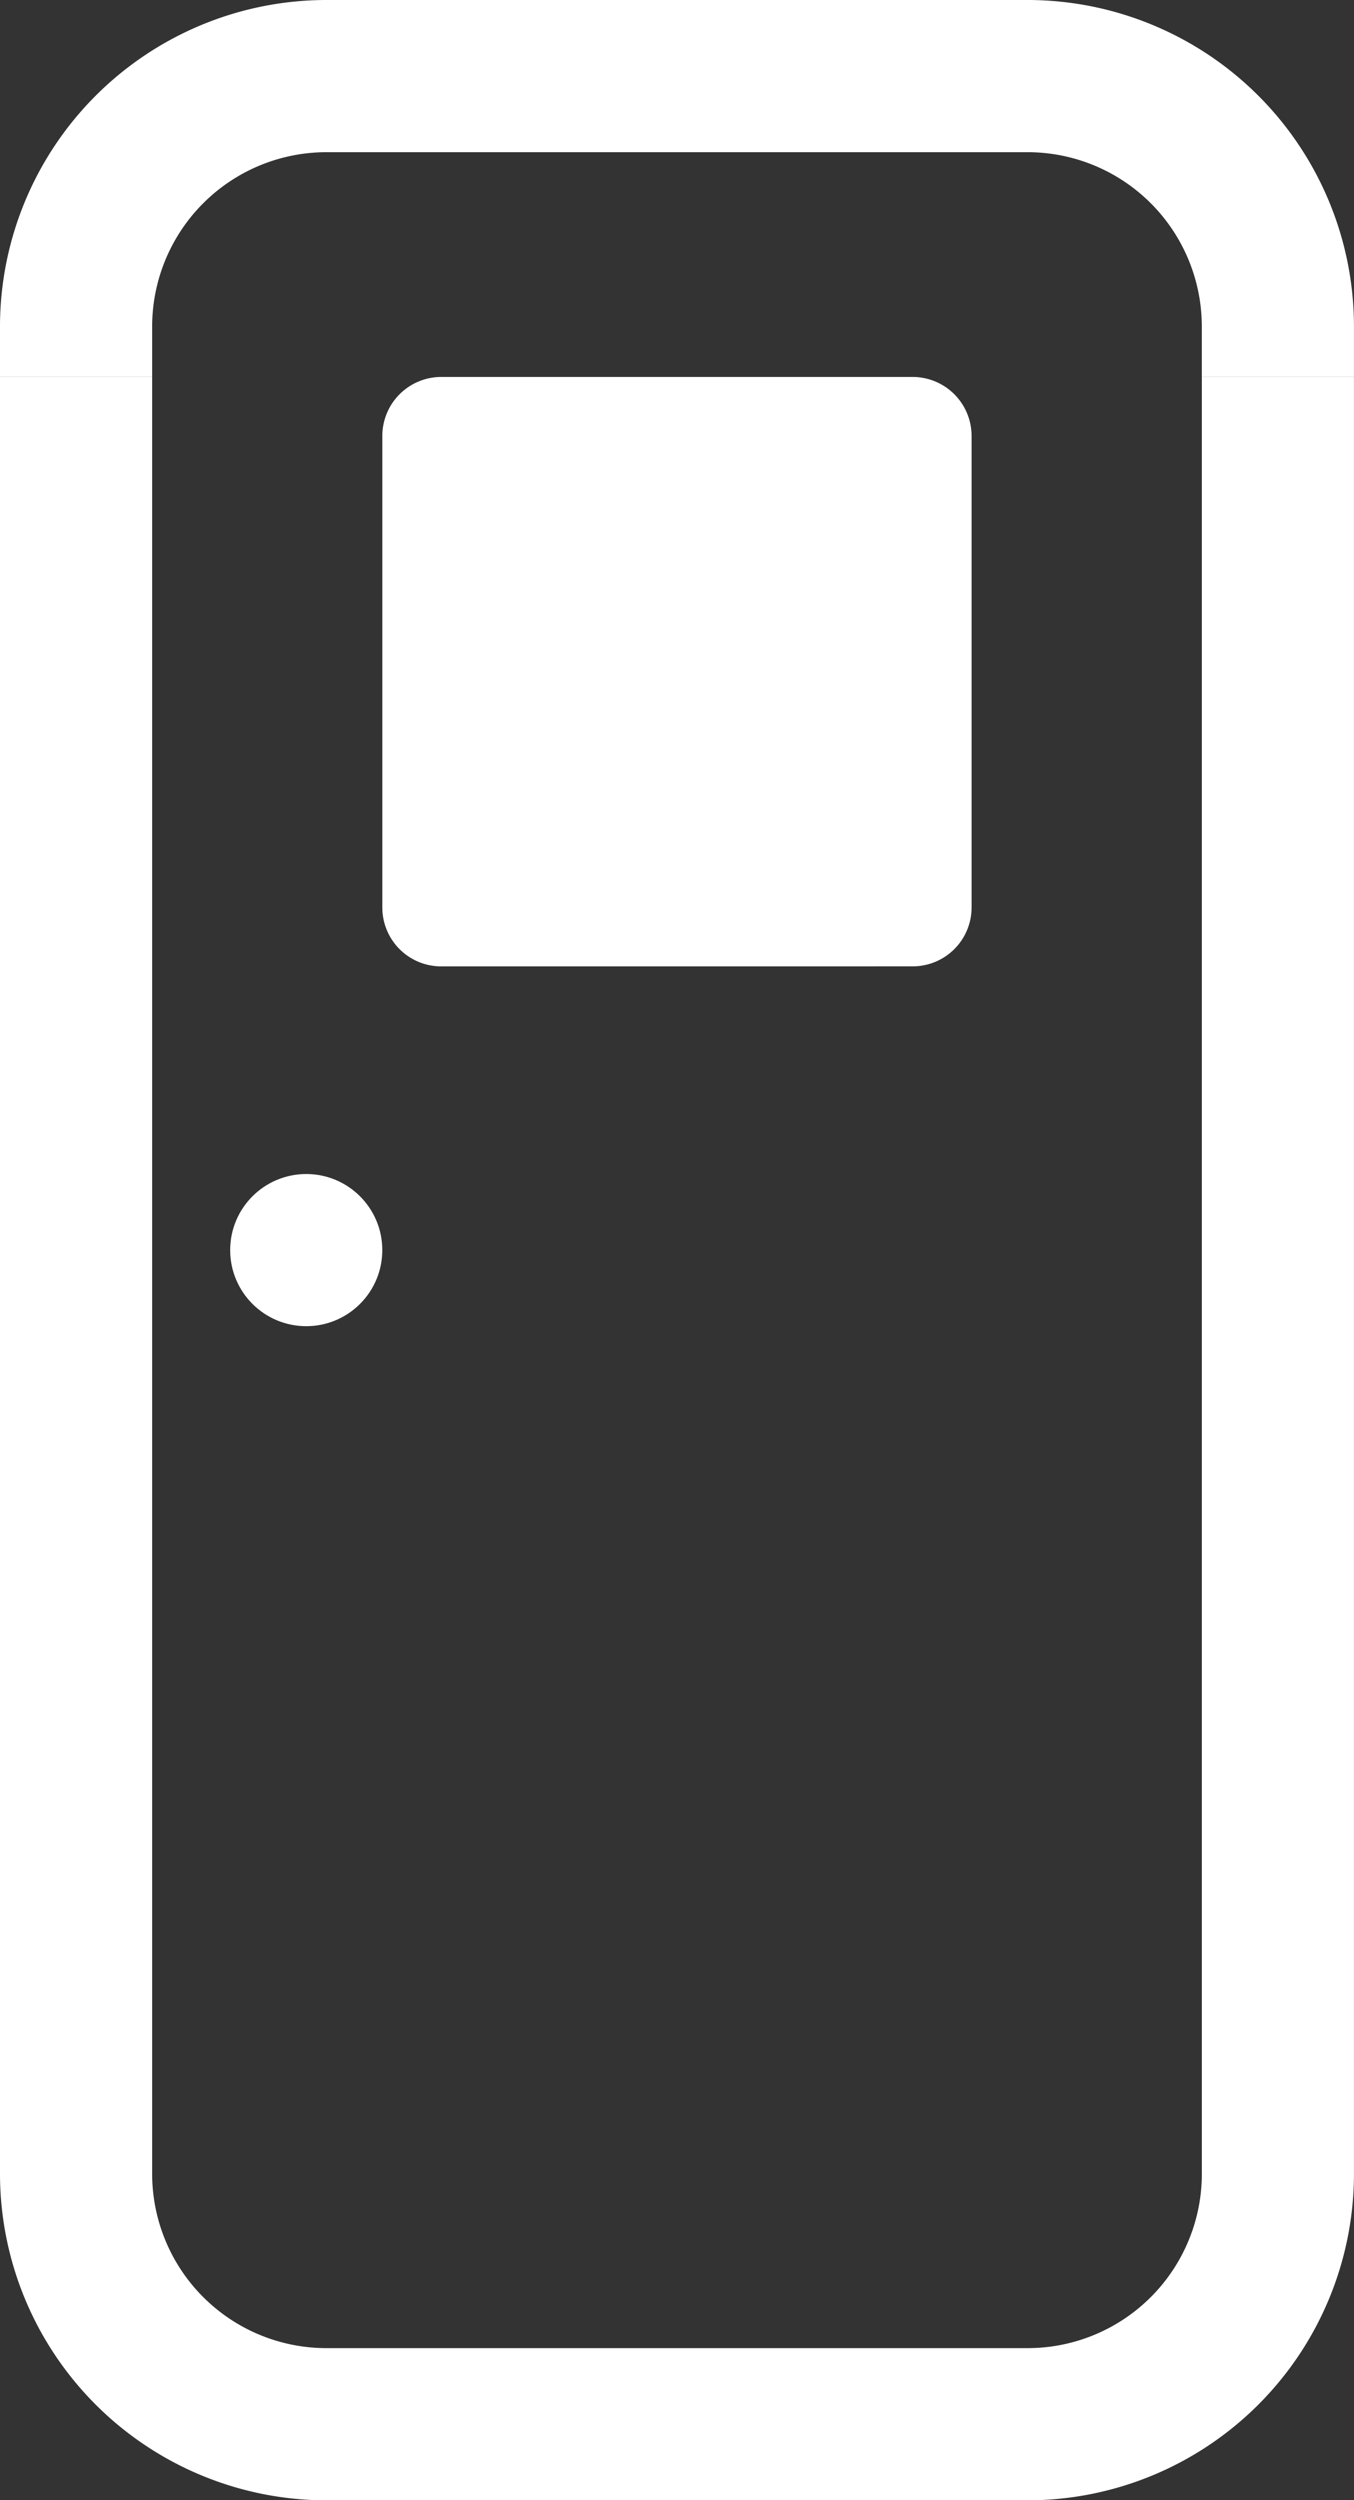
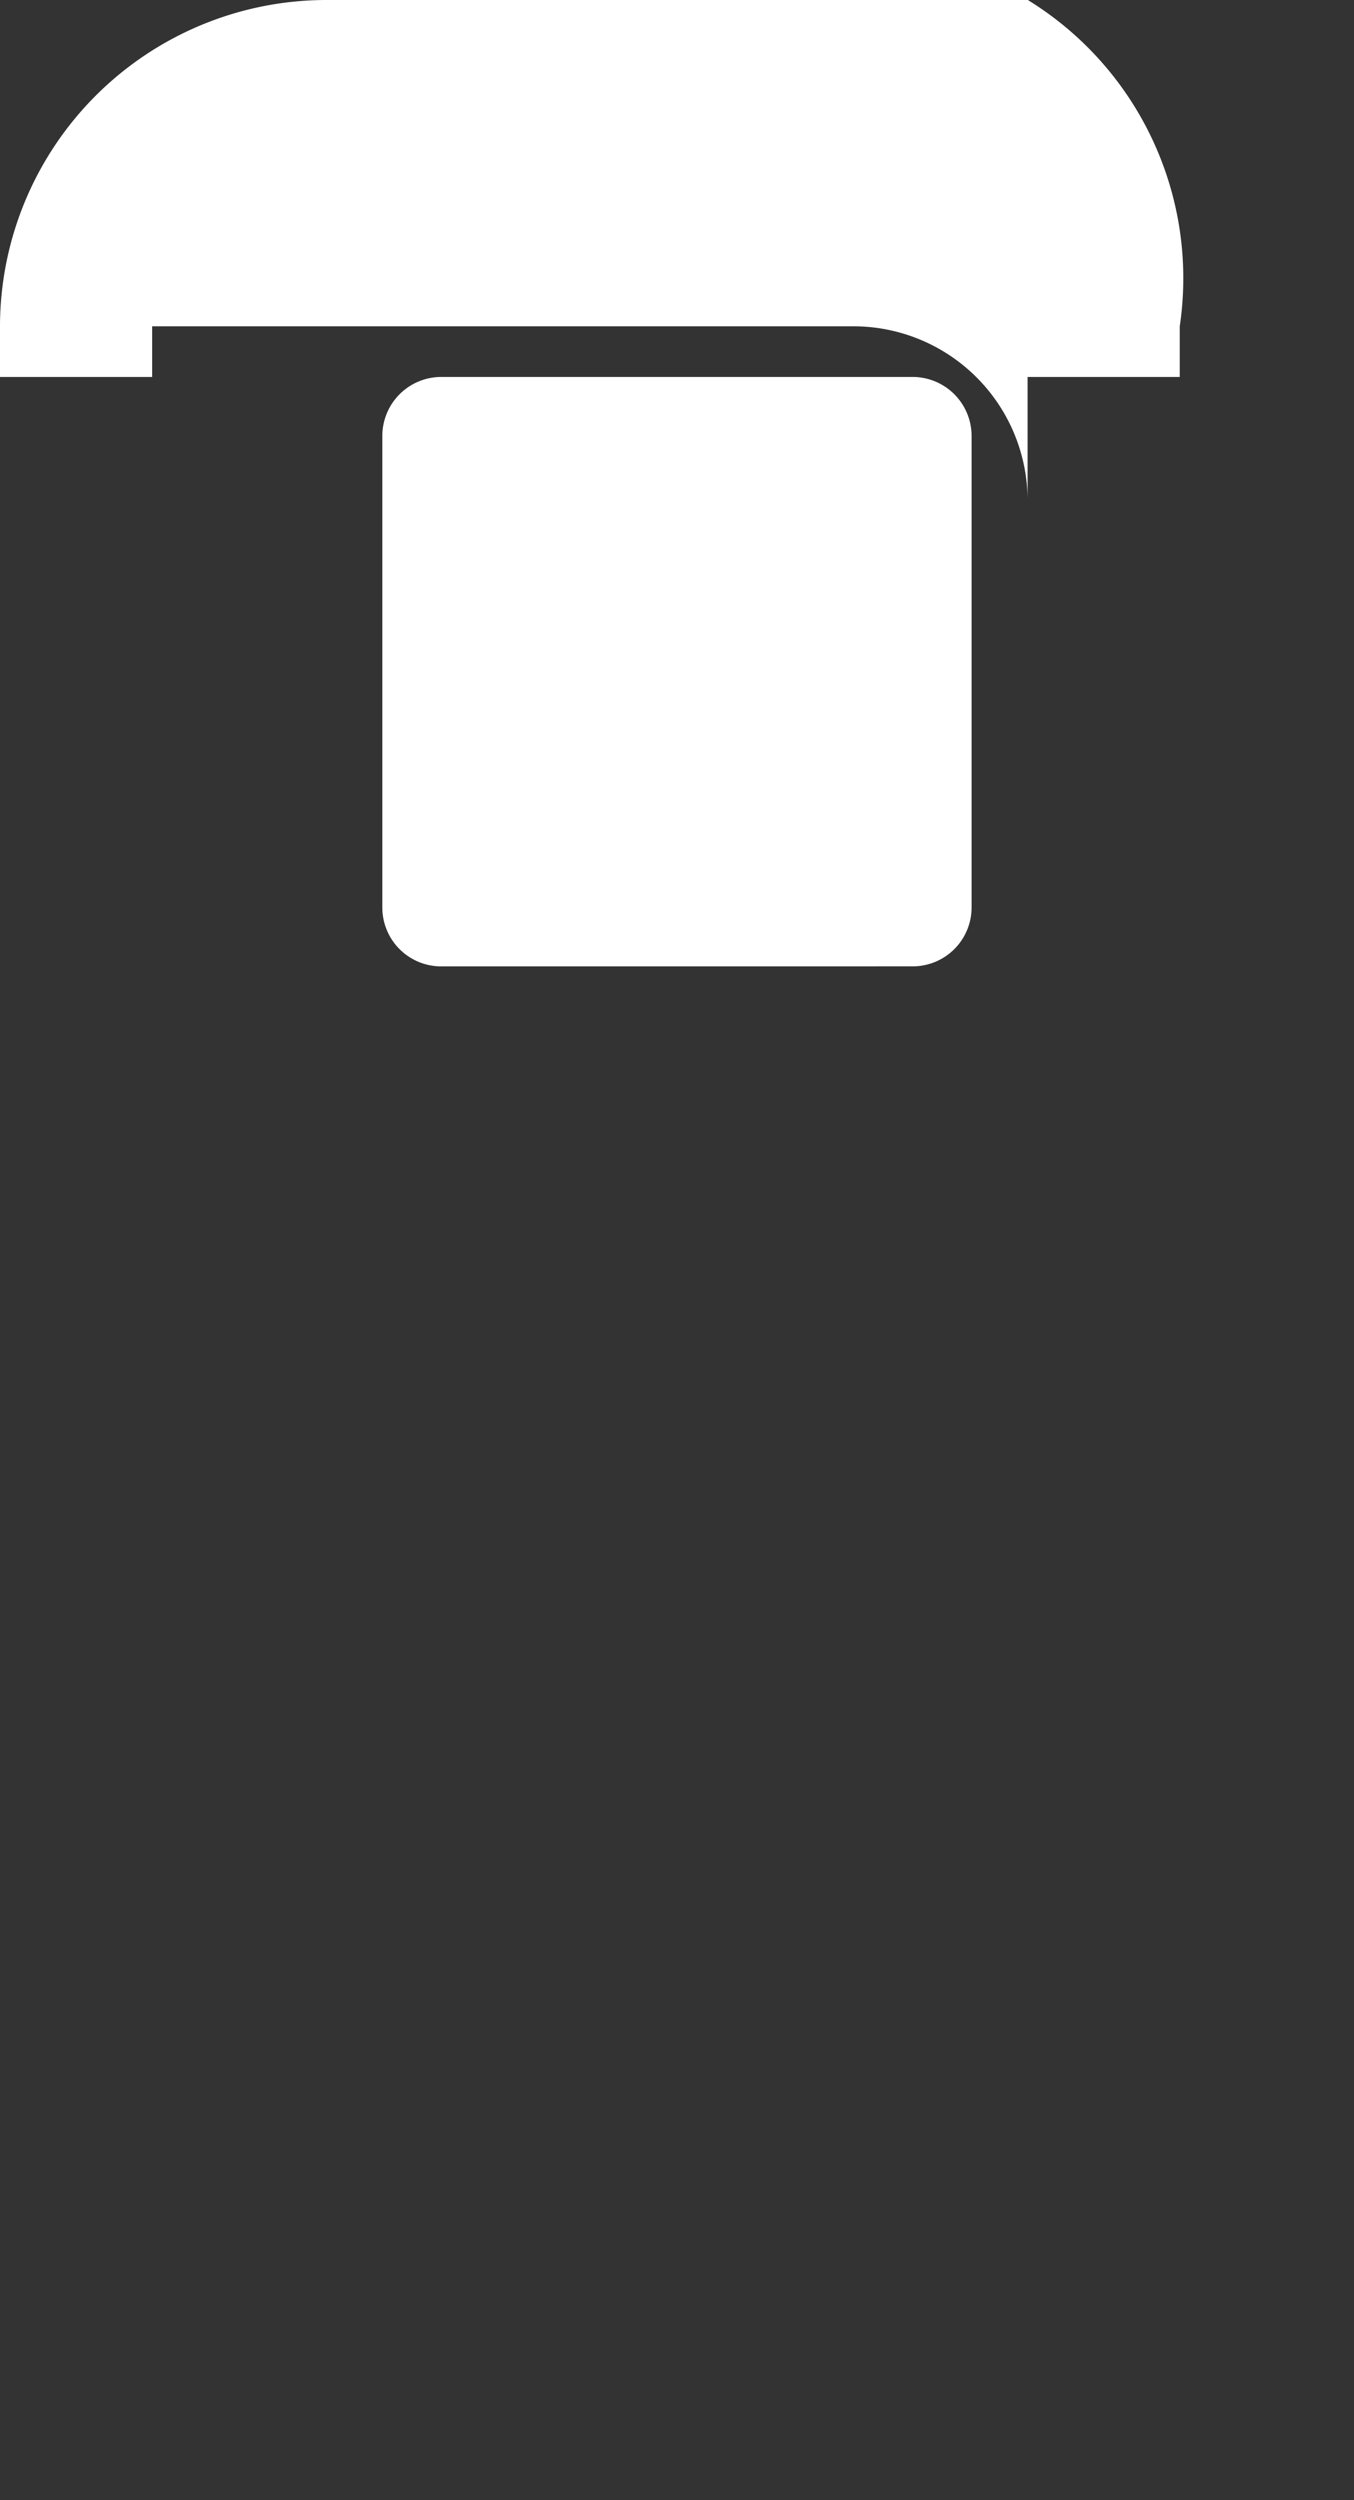
<svg xmlns="http://www.w3.org/2000/svg" viewBox="-1971 2575.375 35.906 66.287">
  <rect x="-1971" y="2575.375" width="35.906" height="66.287" fill="#333333" stroke="none" />
  <defs>
    <style>
      .cls-1 {
        fill: #fff;
      }
    </style>
  </defs>
  <g id="Group_27" data-name="Group 27" transform="translate(-1971 2575.375)">
-     <path id="Path_27" data-name="Path 27" class="cls-1" d="M31.871,53.553V54.9a4.62,4.62,0,0,1-4.615,4.616H8.655A4.622,4.622,0,0,1,4.035,54.9V7.256H0V54.9a8.663,8.663,0,0,0,8.655,8.651h18.6a8.66,8.66,0,0,0,8.65-8.651V7.256H31.871v46.3Z" transform="translate(0 2.74)" />
-     <ellipse id="Ellipse_12" data-name="Ellipse 12" class="cls-1" cx="2.017" cy="2.017" rx="2.017" ry="2.017" transform="translate(6.104 31.127)" />
    <path id="Path_28" data-name="Path 28" class="cls-1" d="M21.424,22.882a1.562,1.562,0,0,0,1.562-1.564h0V8.819h0a1.565,1.565,0,0,0-1.562-1.564H8.922A1.564,1.564,0,0,0,7.36,8.819h0v12.5h0a1.561,1.561,0,0,0,1.562,1.564Z" transform="translate(2.779 2.739)" />
-     <path id="Path_29" data-name="Path 29" class="cls-1" d="M27.256,0H8.655A8.663,8.663,0,0,0,0,8.651V9.994H4.035V8.651a4.623,4.623,0,0,1,4.62-4.616h18.6a4.621,4.621,0,0,1,4.615,4.616V9.994h4.035V8.651A8.66,8.66,0,0,0,27.256,0Z" />
+     <path id="Path_29" data-name="Path 29" class="cls-1" d="M27.256,0H8.655A8.663,8.663,0,0,0,0,8.651V9.994H4.035V8.651h18.6a4.621,4.621,0,0,1,4.615,4.616V9.994h4.035V8.651A8.66,8.66,0,0,0,27.256,0Z" />
  </g>
</svg>